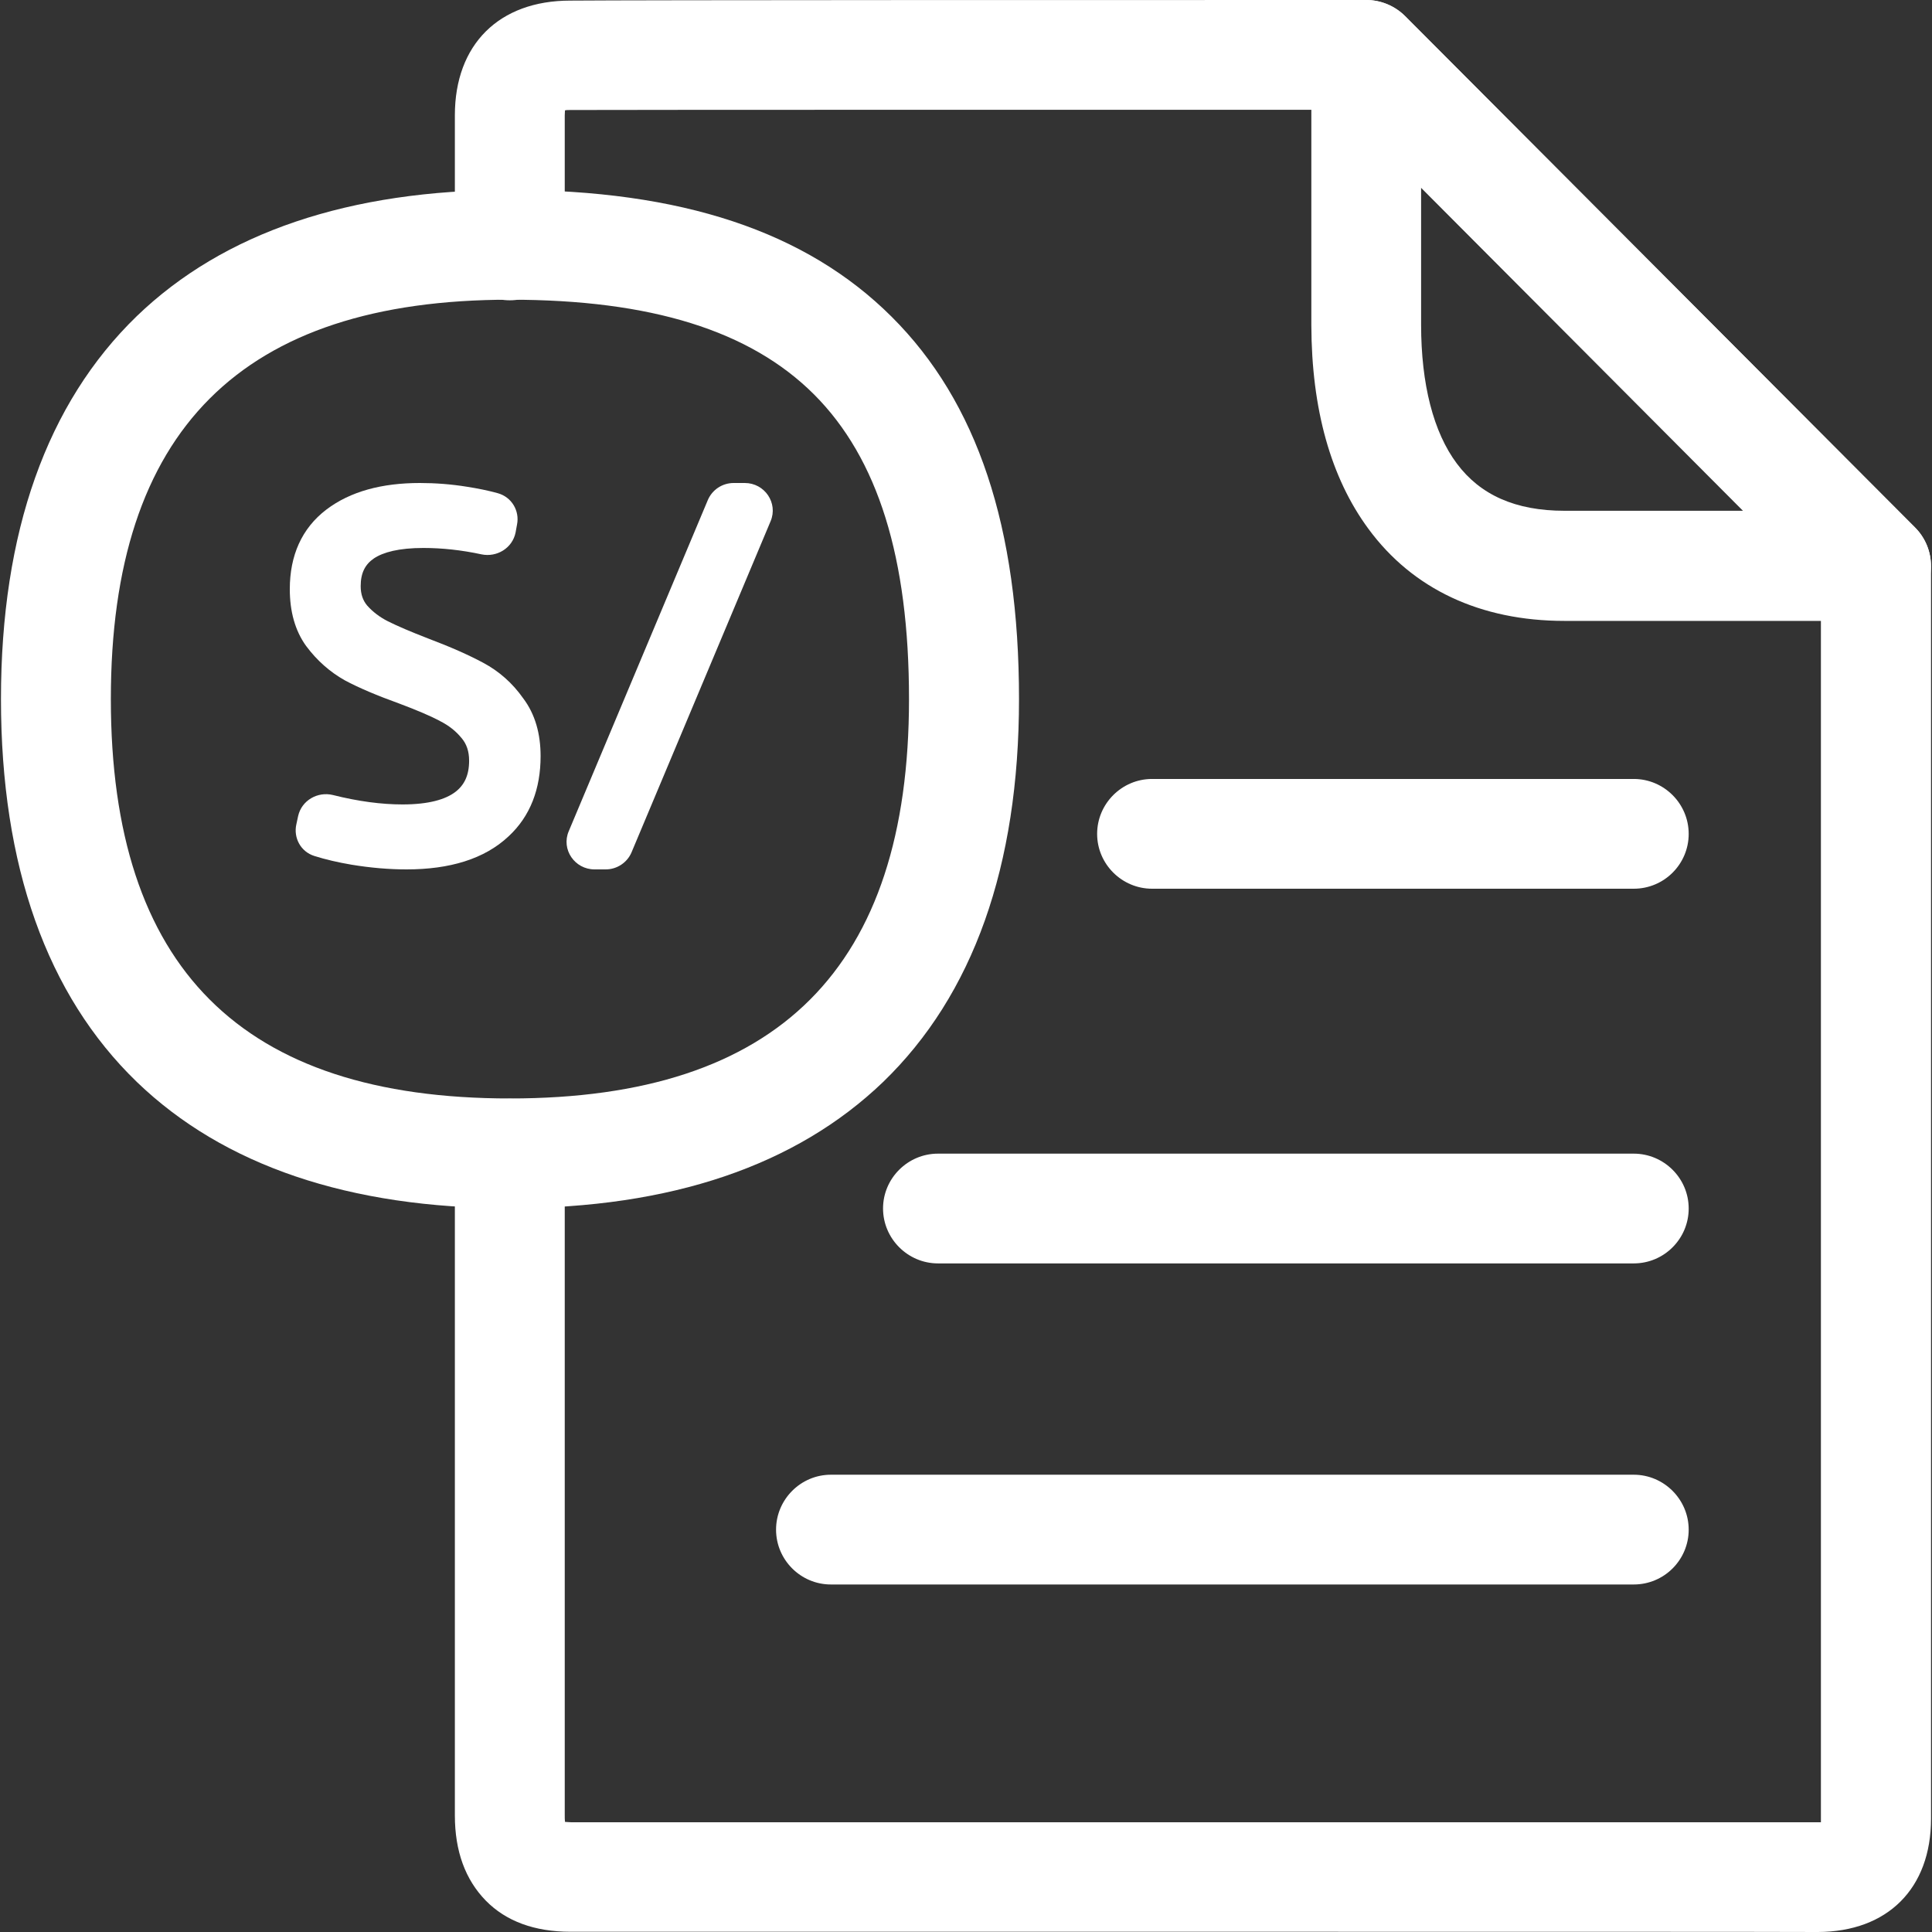
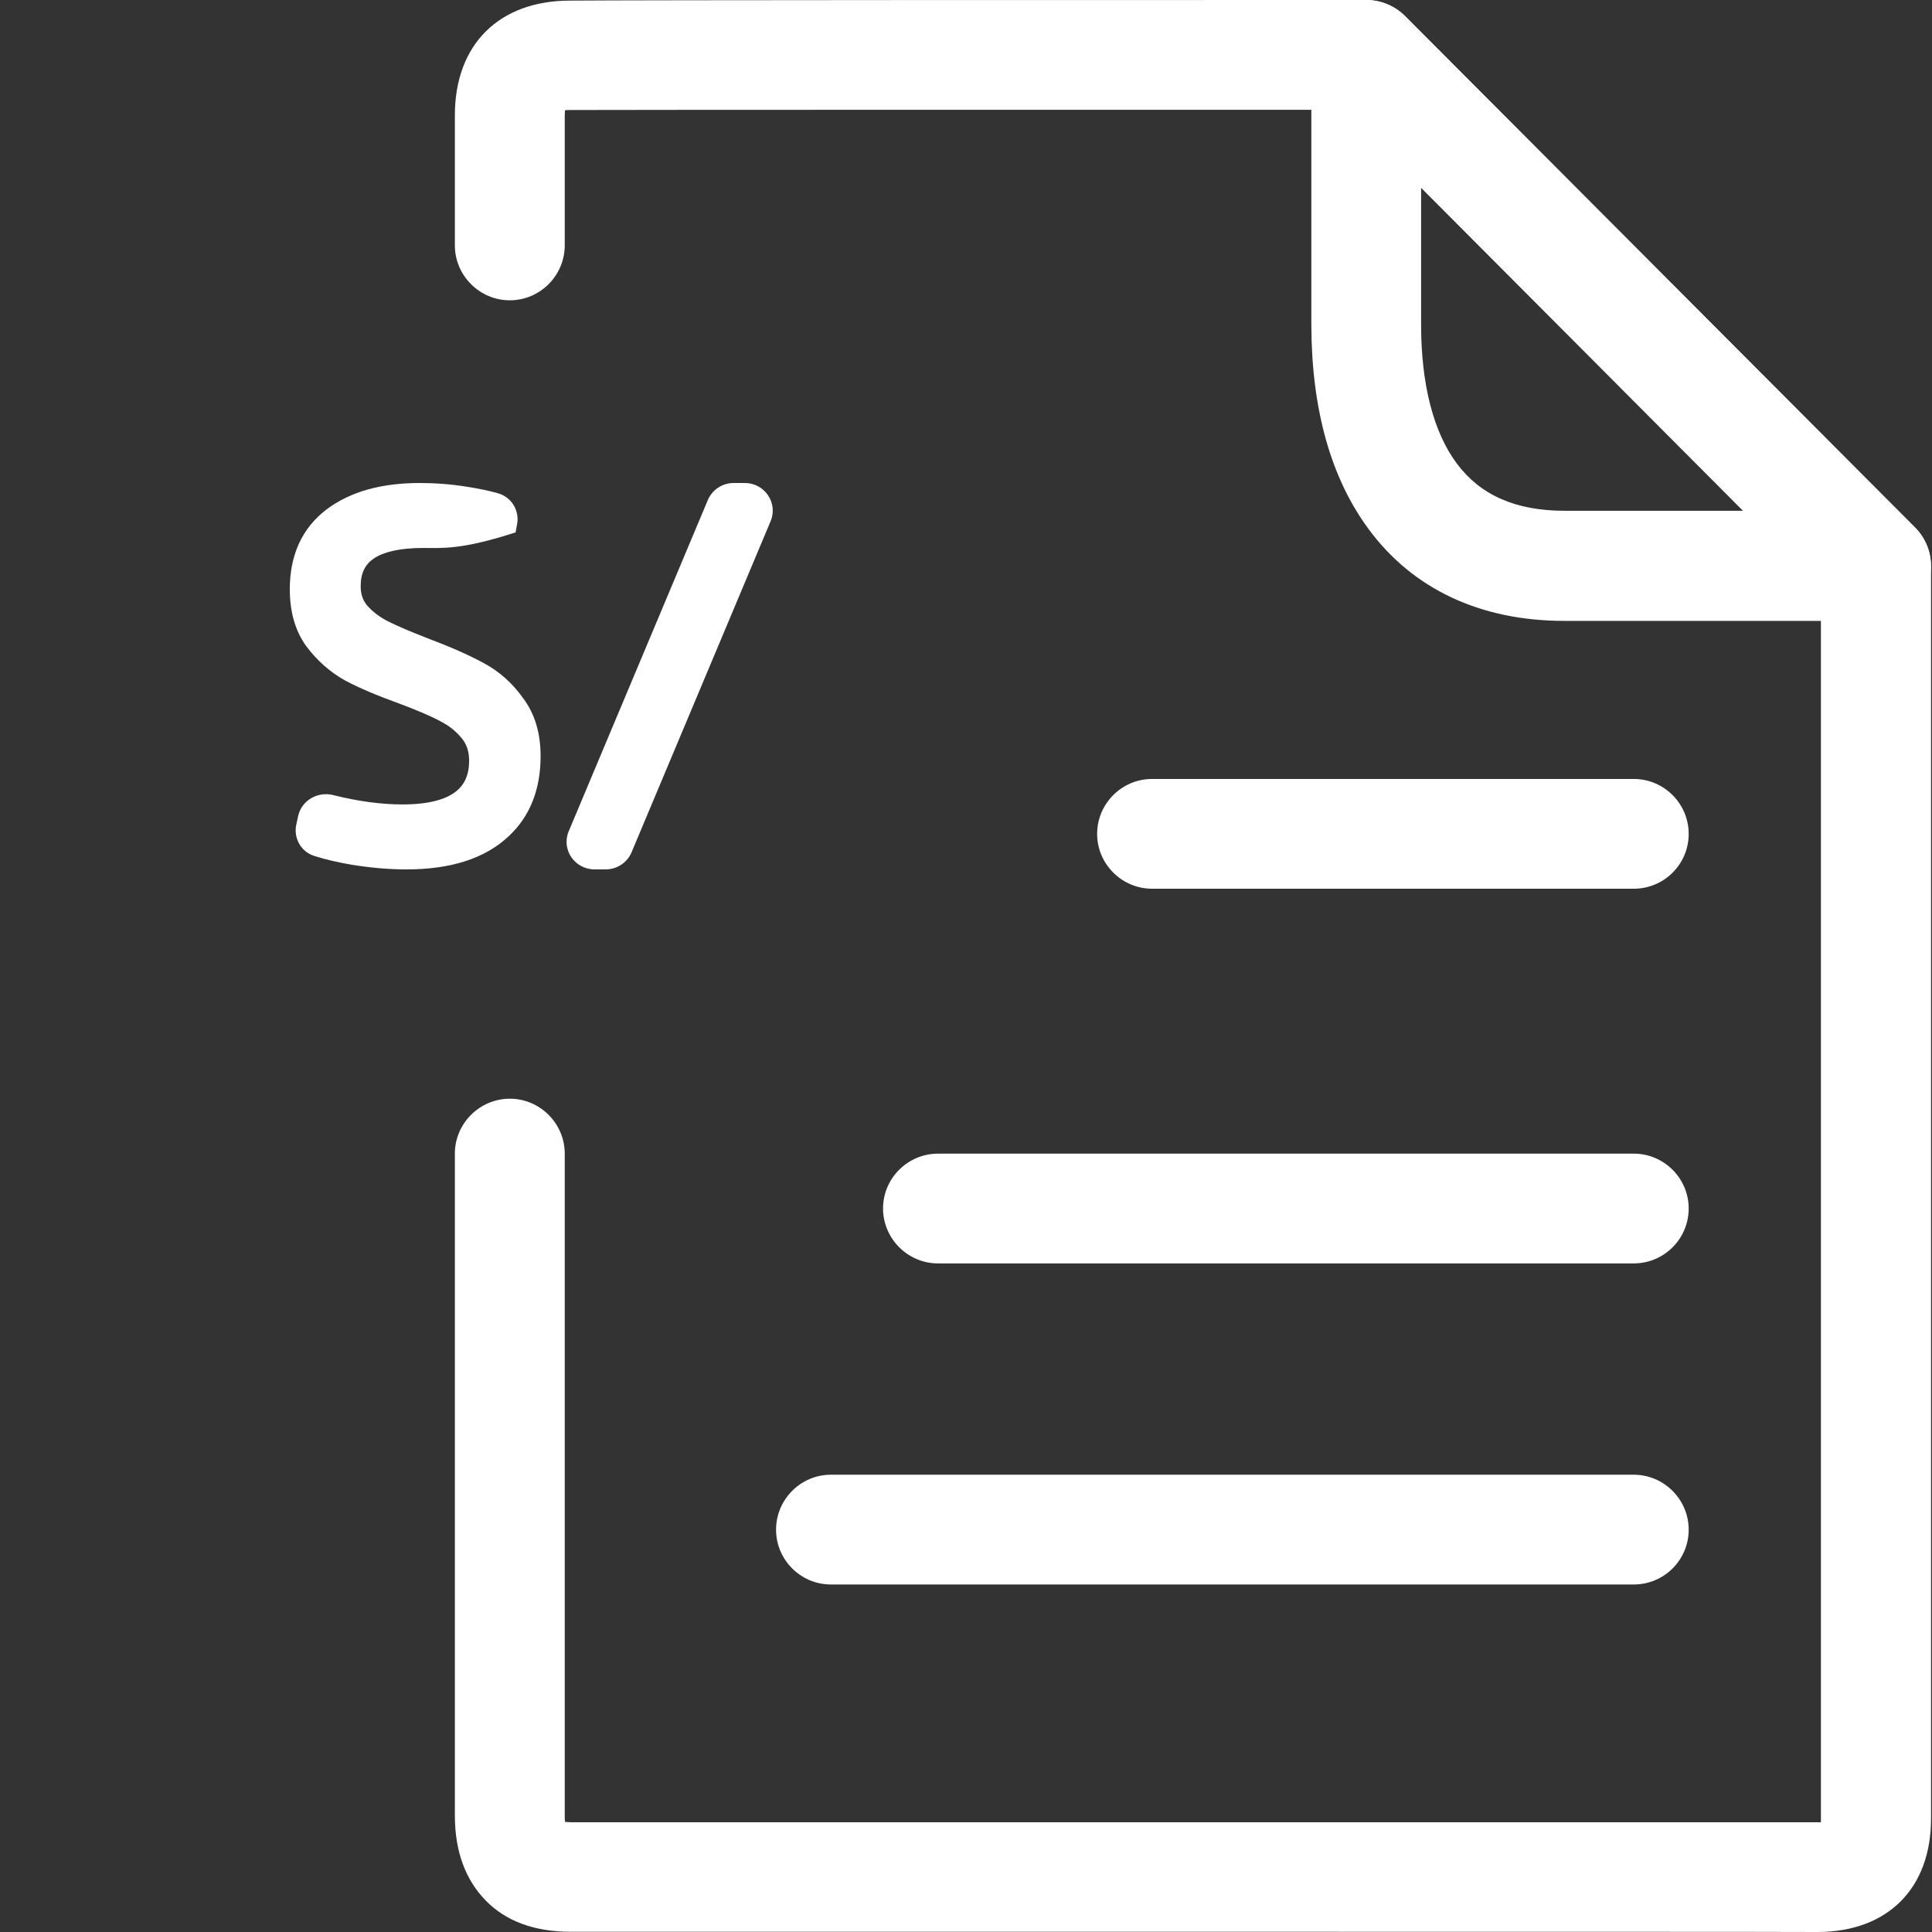
<svg xmlns="http://www.w3.org/2000/svg" width="16" height="16" viewBox="0 0 16 16" fill="none">
  <rect x="0" y="0" width="16" height="16" fill="#333333" stroke="none" />
  <g clip-path="url(#clip0_1349_1364)">
-     <path d="M4.223 10.006C2.893 10.006 1.852 9.653 1.133 8.96C0.388 8.24 0.008 7.171 0.008 5.789C0.008 4.407 0.388 3.339 1.133 2.618C1.852 1.925 2.893 1.573 4.223 1.573C5.641 1.573 6.675 1.916 7.384 2.623C8.094 3.33 8.439 4.366 8.439 5.789C8.439 7.174 8.059 8.24 7.314 8.96C6.593 9.653 5.555 10.006 4.223 10.006V10.006ZM4.223 2.482C1.999 2.482 0.918 3.564 0.918 5.789C0.918 8.015 1.999 9.097 4.223 9.097C6.446 9.097 7.528 8.015 7.528 5.789C7.528 4.621 7.271 3.796 6.741 3.266C6.211 2.737 5.389 2.482 4.223 2.482V2.482Z" fill="white" />
    <path d="M10.03 15.998H4.724C4.427 15.998 4.19 15.911 4.022 15.739C3.854 15.566 3.767 15.332 3.767 15.034V9.554C3.767 9.304 3.972 9.099 4.222 9.099C4.472 9.099 4.677 9.304 4.677 9.554V15.036C4.677 15.054 4.677 15.07 4.679 15.088C4.69 15.088 4.706 15.091 4.727 15.091H15.08V15.061V4.878L11.125 0.909C8.868 0.909 5.29 0.909 4.724 0.911C4.706 0.911 4.69 0.911 4.679 0.914C4.679 0.925 4.677 0.936 4.677 0.955V2.032C4.677 2.282 4.472 2.487 4.222 2.487C3.972 2.487 3.767 2.282 3.767 2.032V0.955C3.767 0.368 4.133 0.005 4.722 0.005C5.306 0 9.075 0 11.314 0C11.434 0 11.55 0.048 11.637 0.134L15.86 4.369C15.944 4.453 15.992 4.569 15.992 4.689V15.061C15.992 15.639 15.633 15.998 15.055 16C14.748 15.998 12.409 15.998 10.03 15.998V15.998ZM13.53 13.122H6.881C6.631 13.122 6.427 12.918 6.427 12.668C6.427 12.418 6.631 12.213 6.881 12.213H13.53C13.78 12.213 13.985 12.418 13.985 12.668C13.985 12.918 13.782 13.122 13.53 13.122ZM13.53 10.463H7.768C7.518 10.463 7.313 10.258 7.313 10.008C7.313 9.758 7.518 9.554 7.768 9.554H13.53C13.78 9.554 13.985 9.758 13.985 10.008C13.985 10.258 13.782 10.463 13.53 10.463ZM13.53 7.36H9.541C9.291 7.36 9.086 7.156 9.086 6.906C9.086 6.655 9.291 6.451 9.541 6.451H13.53C13.78 6.451 13.985 6.655 13.985 6.906C13.985 7.156 13.782 7.36 13.53 7.36Z" fill="white" />
    <path d="M15.538 5.142H12.956C12.26 5.142 11.699 4.878 11.333 4.38C11.021 3.957 10.862 3.389 10.86 2.694V0.455C10.86 0.205 11.064 0 11.315 0C11.435 0 11.551 0.048 11.635 0.132L15.858 4.367C16.036 4.544 16.036 4.832 15.858 5.01C15.774 5.094 15.658 5.142 15.538 5.142V5.142ZM11.769 1.552V2.689C11.769 3.182 11.871 3.58 12.065 3.839C12.258 4.098 12.549 4.23 12.956 4.23H14.442L11.769 1.552Z" fill="white" />
    <path fill-rule="evenodd" clip-rule="evenodd" d="M6.076 4H6.168C6.333 4 6.445 4.166 6.382 4.316L5.23 7.059C5.194 7.144 5.109 7.2 5.016 7.2H4.924C4.759 7.2 4.646 7.034 4.71 6.884L5.862 4.141C5.898 4.056 5.982 4 6.076 4Z" fill="white" />
-     <path d="M2.911 7.161C2.799 7.142 2.696 7.118 2.604 7.089C2.488 7.053 2.43 6.936 2.454 6.828L2.469 6.758C2.498 6.628 2.631 6.553 2.757 6.584C2.968 6.637 3.16 6.662 3.333 6.662C3.55 6.662 3.69 6.621 3.773 6.557C3.845 6.501 3.885 6.421 3.885 6.3C3.885 6.22 3.863 6.161 3.824 6.114L3.823 6.113L3.822 6.112C3.777 6.056 3.718 6.009 3.643 5.971L3.642 5.97C3.564 5.929 3.452 5.881 3.305 5.826C3.125 5.761 2.975 5.698 2.859 5.636L2.858 5.635L2.857 5.635C2.732 5.565 2.625 5.47 2.537 5.352L2.536 5.351L2.536 5.351C2.442 5.221 2.4 5.061 2.4 4.879C2.4 4.602 2.498 4.376 2.703 4.22C2.902 4.069 3.164 4 3.477 4C3.607 4 3.737 4.01 3.867 4.031C3.957 4.045 4.041 4.062 4.121 4.084C4.239 4.116 4.304 4.232 4.282 4.343L4.27 4.409C4.244 4.54 4.114 4.617 3.988 4.591C3.821 4.555 3.66 4.538 3.506 4.538C3.304 4.538 3.173 4.573 3.096 4.625C3.026 4.673 2.987 4.742 2.987 4.854C2.987 4.922 3.006 4.973 3.04 5.014C3.086 5.066 3.143 5.11 3.212 5.145C3.292 5.185 3.402 5.232 3.544 5.287C3.73 5.357 3.883 5.425 4.002 5.489C4.133 5.559 4.244 5.657 4.332 5.782C4.432 5.914 4.477 6.077 4.477 6.262C4.477 6.533 4.392 6.759 4.212 6.926C4.011 7.115 3.722 7.2 3.367 7.2C3.221 7.2 3.069 7.187 2.911 7.161Z" fill="white" />
+     <path d="M2.911 7.161C2.799 7.142 2.696 7.118 2.604 7.089C2.488 7.053 2.43 6.936 2.454 6.828L2.469 6.758C2.498 6.628 2.631 6.553 2.757 6.584C2.968 6.637 3.16 6.662 3.333 6.662C3.55 6.662 3.69 6.621 3.773 6.557C3.845 6.501 3.885 6.421 3.885 6.3C3.885 6.22 3.863 6.161 3.824 6.114L3.823 6.113L3.822 6.112C3.777 6.056 3.718 6.009 3.643 5.971L3.642 5.97C3.564 5.929 3.452 5.881 3.305 5.826C3.125 5.761 2.975 5.698 2.859 5.636L2.858 5.635L2.857 5.635C2.732 5.565 2.625 5.47 2.537 5.352L2.536 5.351L2.536 5.351C2.442 5.221 2.4 5.061 2.4 4.879C2.4 4.602 2.498 4.376 2.703 4.22C2.902 4.069 3.164 4 3.477 4C3.607 4 3.737 4.01 3.867 4.031C3.957 4.045 4.041 4.062 4.121 4.084C4.239 4.116 4.304 4.232 4.282 4.343L4.27 4.409C3.821 4.555 3.66 4.538 3.506 4.538C3.304 4.538 3.173 4.573 3.096 4.625C3.026 4.673 2.987 4.742 2.987 4.854C2.987 4.922 3.006 4.973 3.04 5.014C3.086 5.066 3.143 5.11 3.212 5.145C3.292 5.185 3.402 5.232 3.544 5.287C3.73 5.357 3.883 5.425 4.002 5.489C4.133 5.559 4.244 5.657 4.332 5.782C4.432 5.914 4.477 6.077 4.477 6.262C4.477 6.533 4.392 6.759 4.212 6.926C4.011 7.115 3.722 7.2 3.367 7.2C3.221 7.2 3.069 7.187 2.911 7.161Z" fill="white" />
  </g>
  <defs>
    <clipPath id="clip0_1349_1364">
      <rect width="16" height="16" fill="white" />
    </clipPath>
  </defs>
</svg>